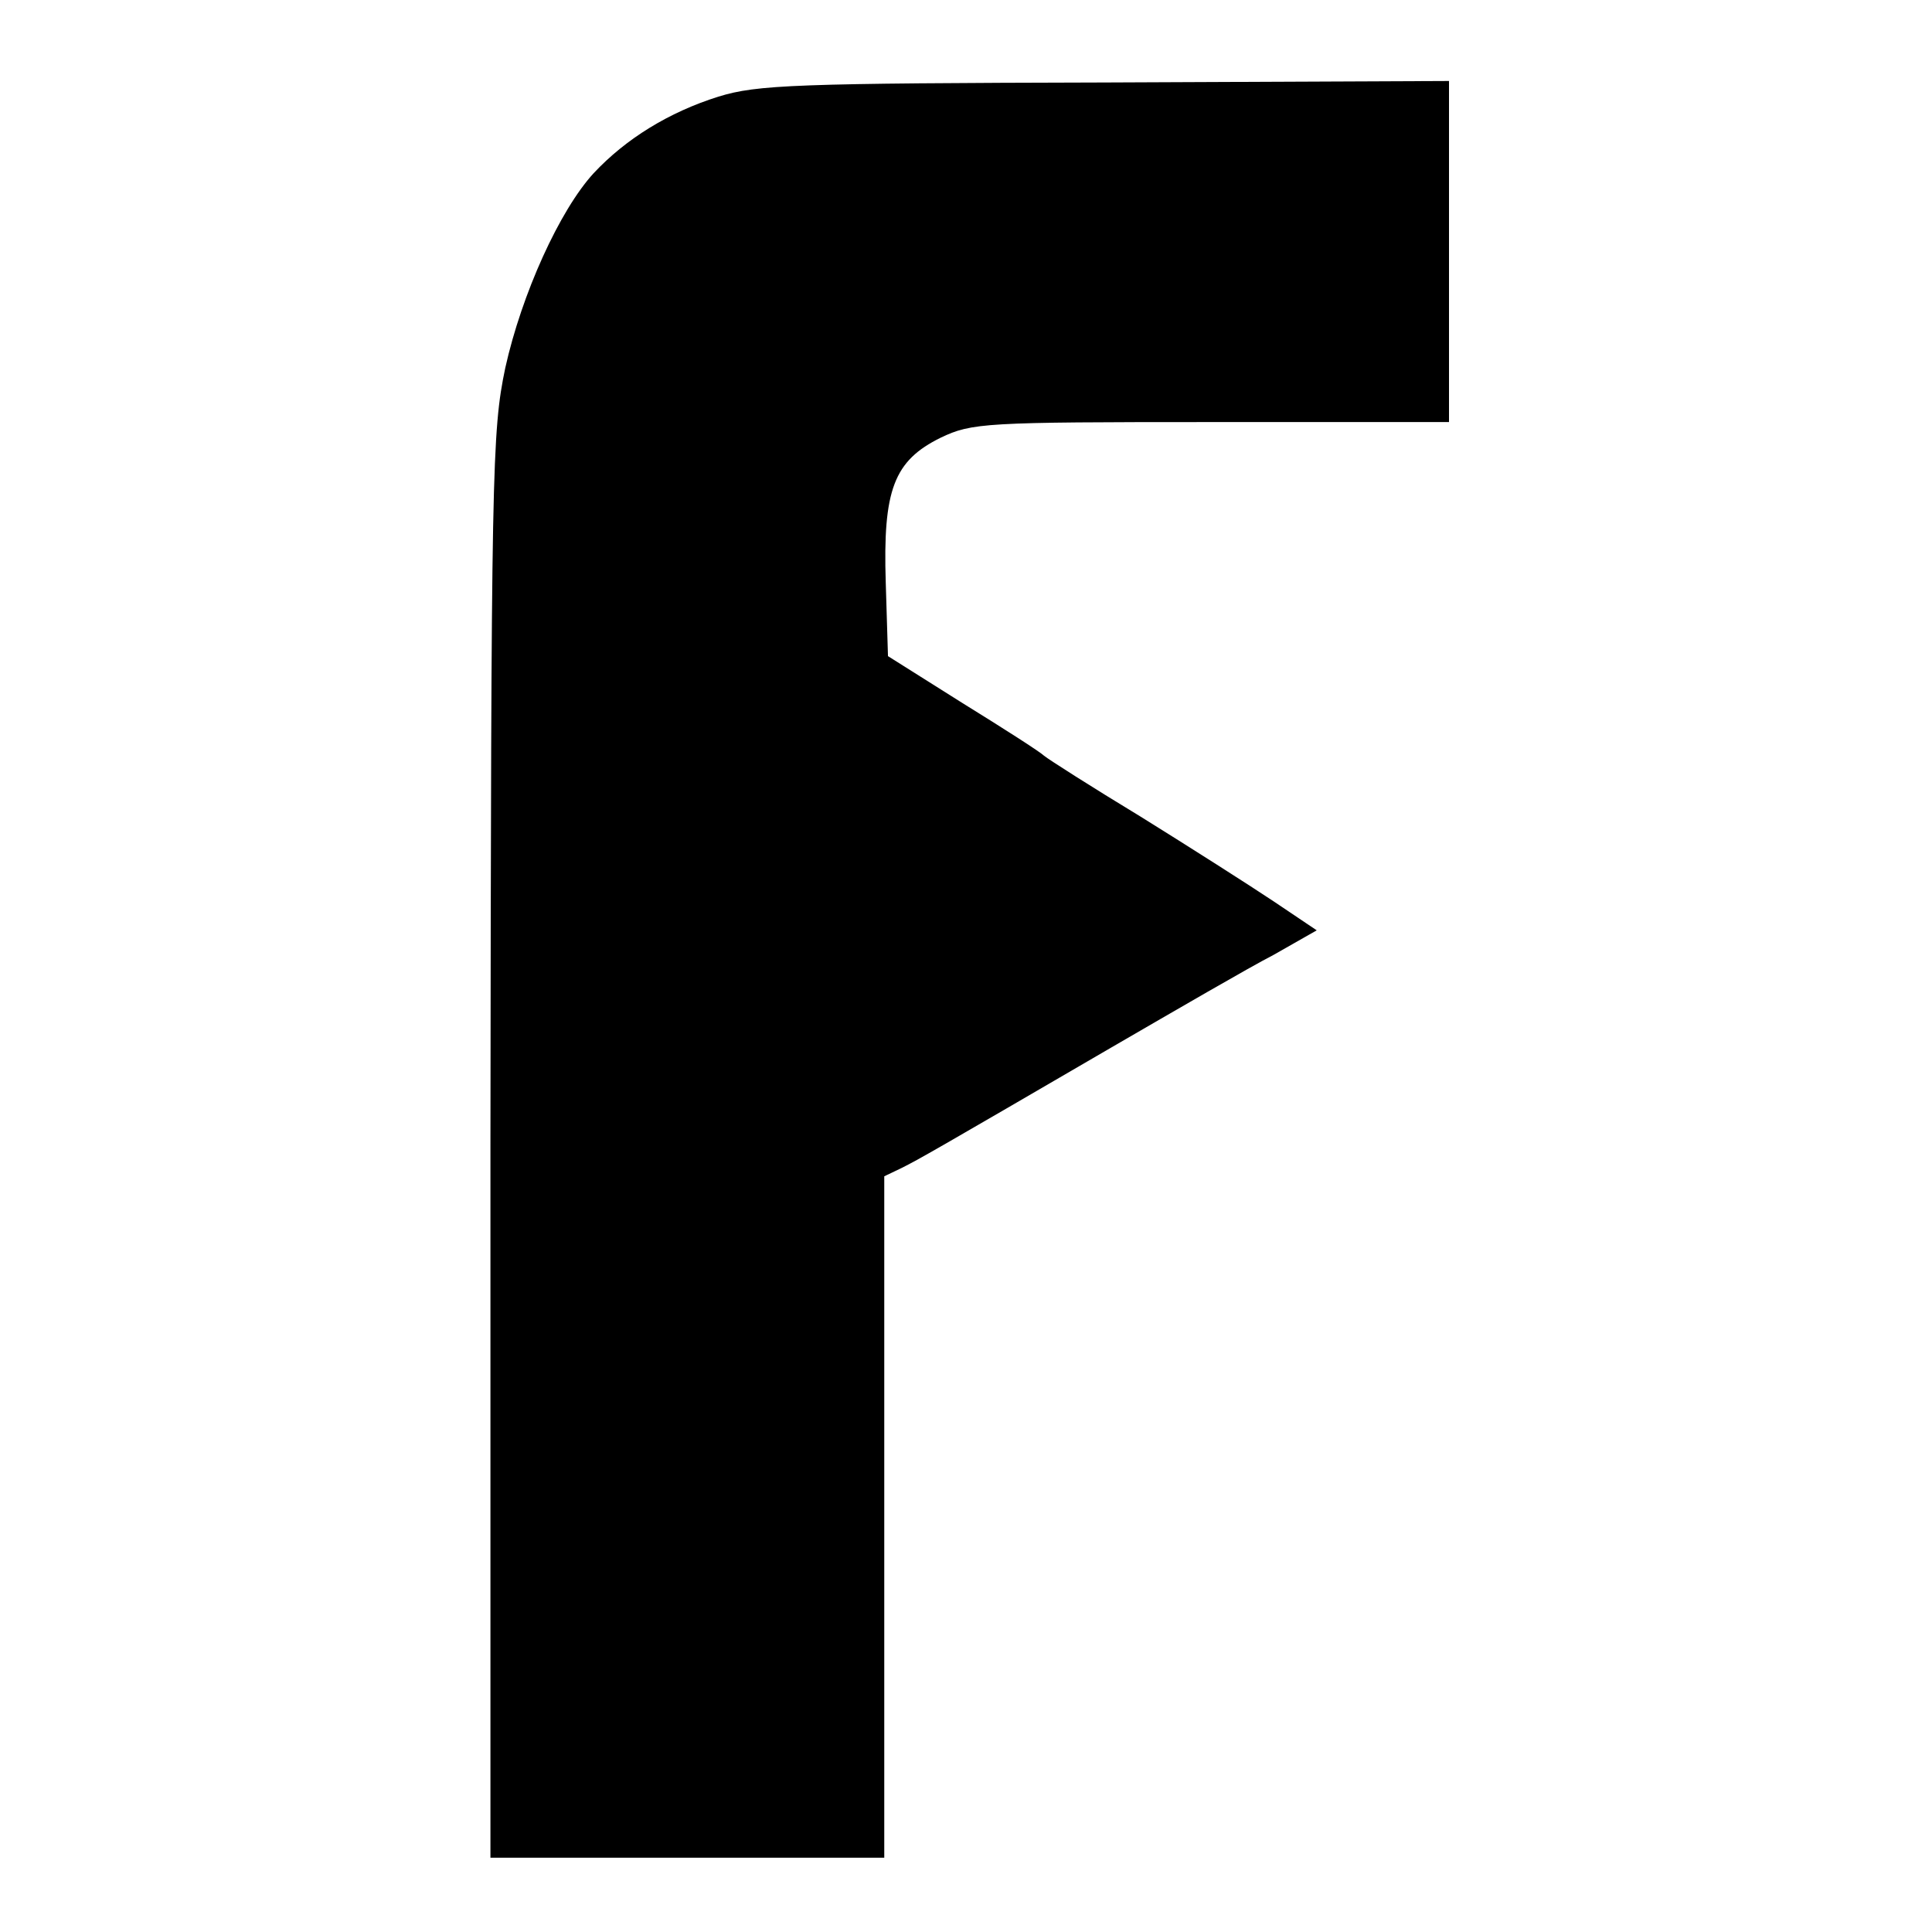
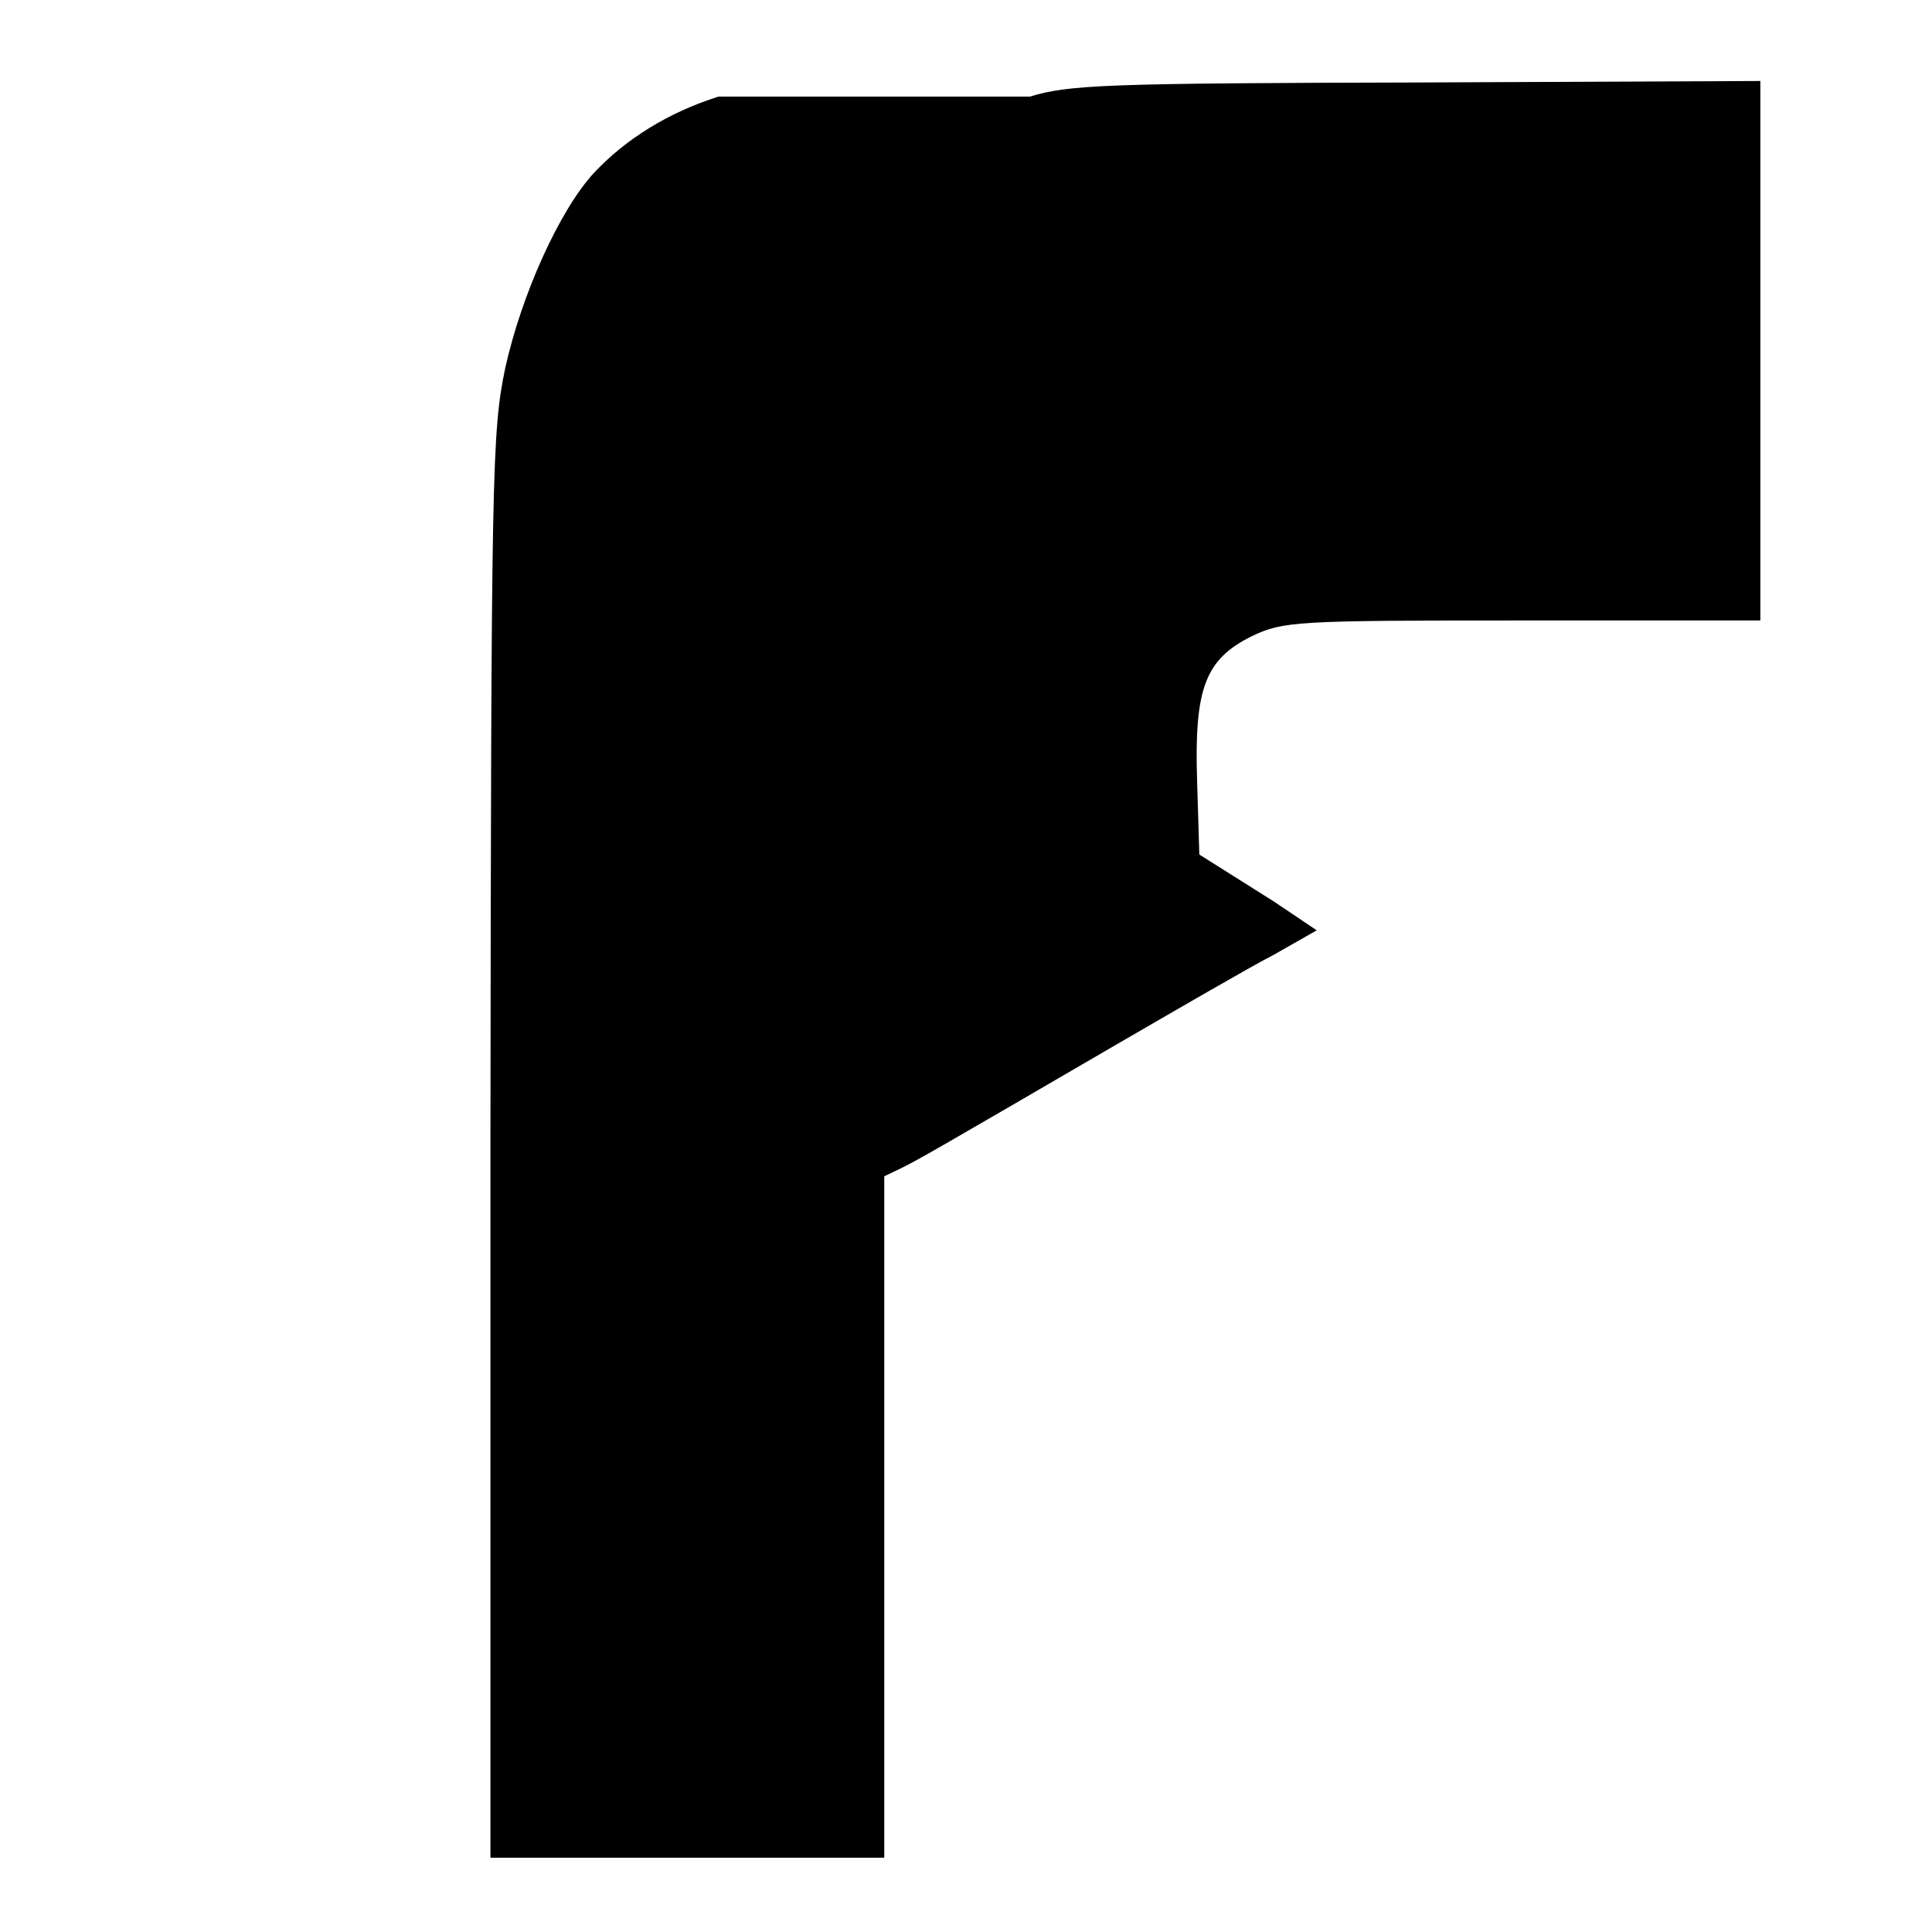
<svg xmlns="http://www.w3.org/2000/svg" version="1" width="346.667" height="346.667" viewBox="0 0 260 260">
-   <path d="M96.7 13c-6.7 2.1-12.5 5.7-16.8 10.3-4.6 5-9.7 16.3-11.9 26.2-1.8 8.6-1.9 13.6-2 104.8V250h53V158.3l2.3-1.1c2.4-1.2 4.5-2.4 28.2-16.2 8.8-5.1 18.6-10.8 21.9-12.5l5.8-3.3-5.8-3.9c-3.3-2.2-11.3-7.3-17.9-11.4-6.6-4-12.4-7.7-13-8.2-.5-.5-5.5-3.7-11-7.1l-10-6.3-.3-9.9c-.4-12.5 1.1-16.4 7.4-19.5 4.2-2 5.9-2.1 36.4-2.1h32V10.9l-46.2.2c-41.8.1-46.9.3-52.1 1.9z" />
+   <path d="M96.7 13c-6.7 2.1-12.5 5.7-16.8 10.3-4.6 5-9.7 16.3-11.9 26.2-1.8 8.6-1.9 13.6-2 104.8V250h53V158.3l2.3-1.1c2.4-1.2 4.5-2.4 28.2-16.2 8.8-5.1 18.6-10.8 21.9-12.5l5.8-3.3-5.8-3.9l-10-6.3-.3-9.9c-.4-12.5 1.1-16.4 7.4-19.5 4.2-2 5.9-2.1 36.4-2.1h32V10.9l-46.2.2c-41.8.1-46.9.3-52.1 1.9z" />
</svg>